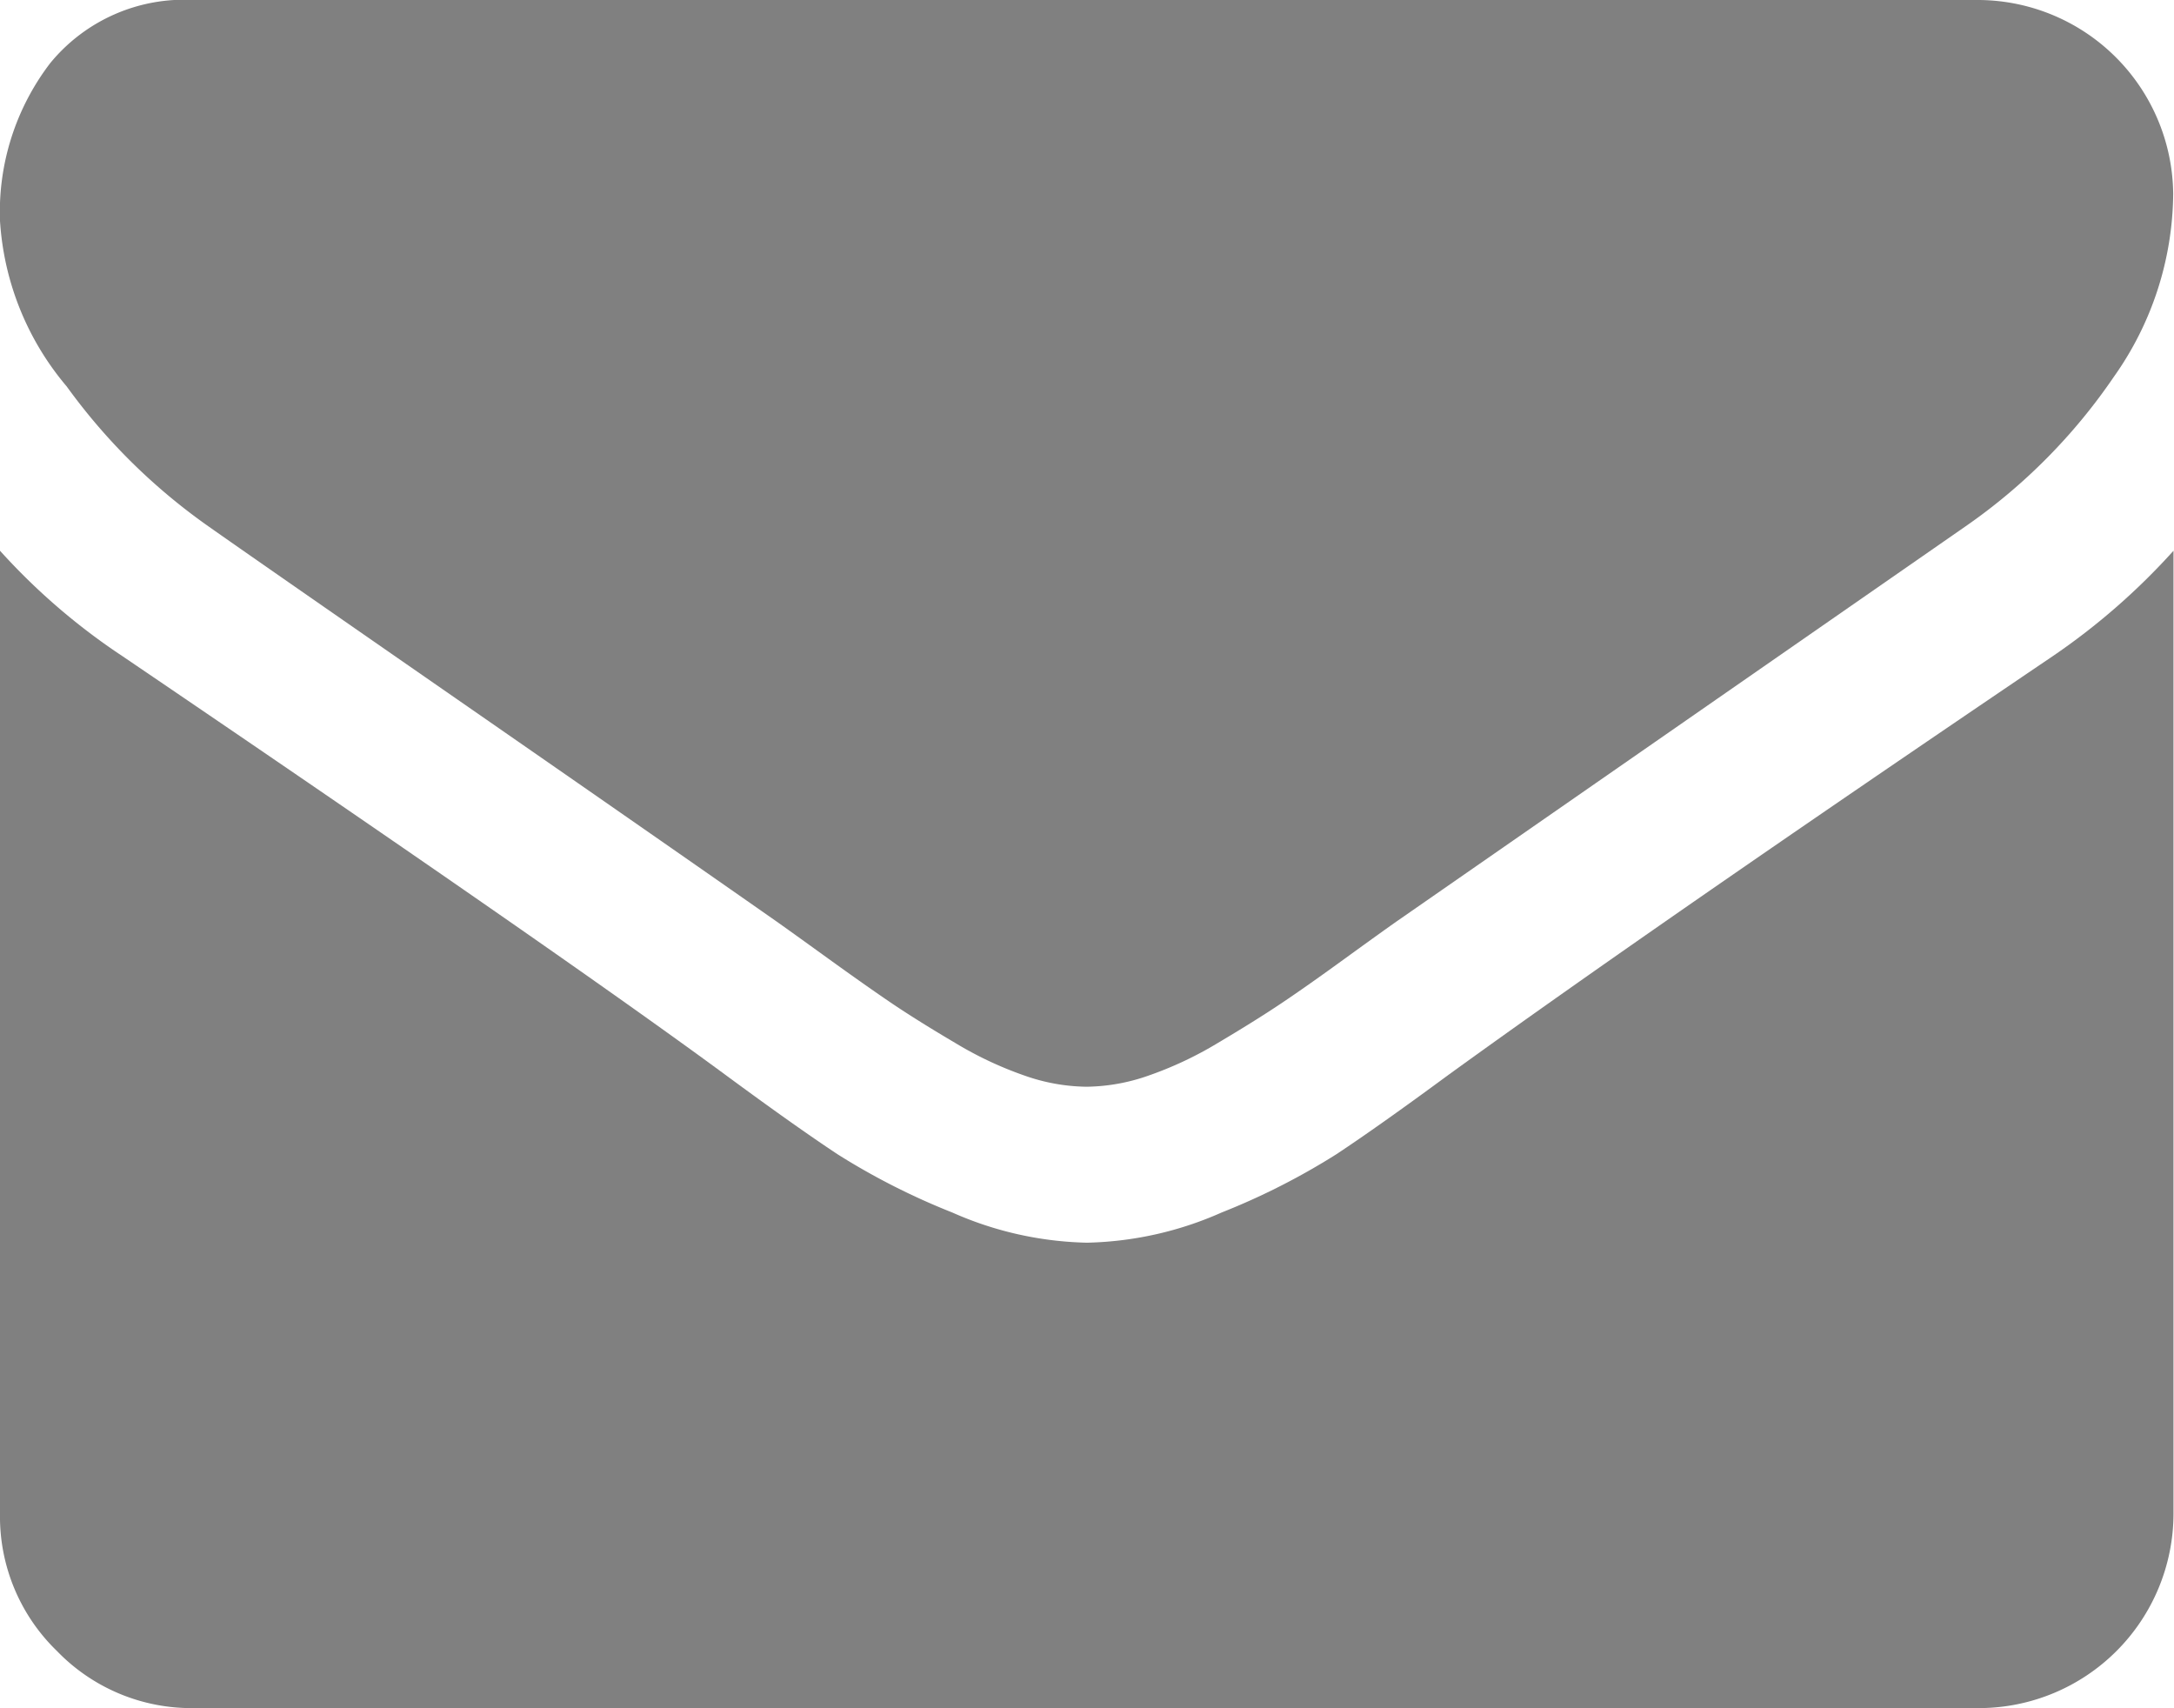
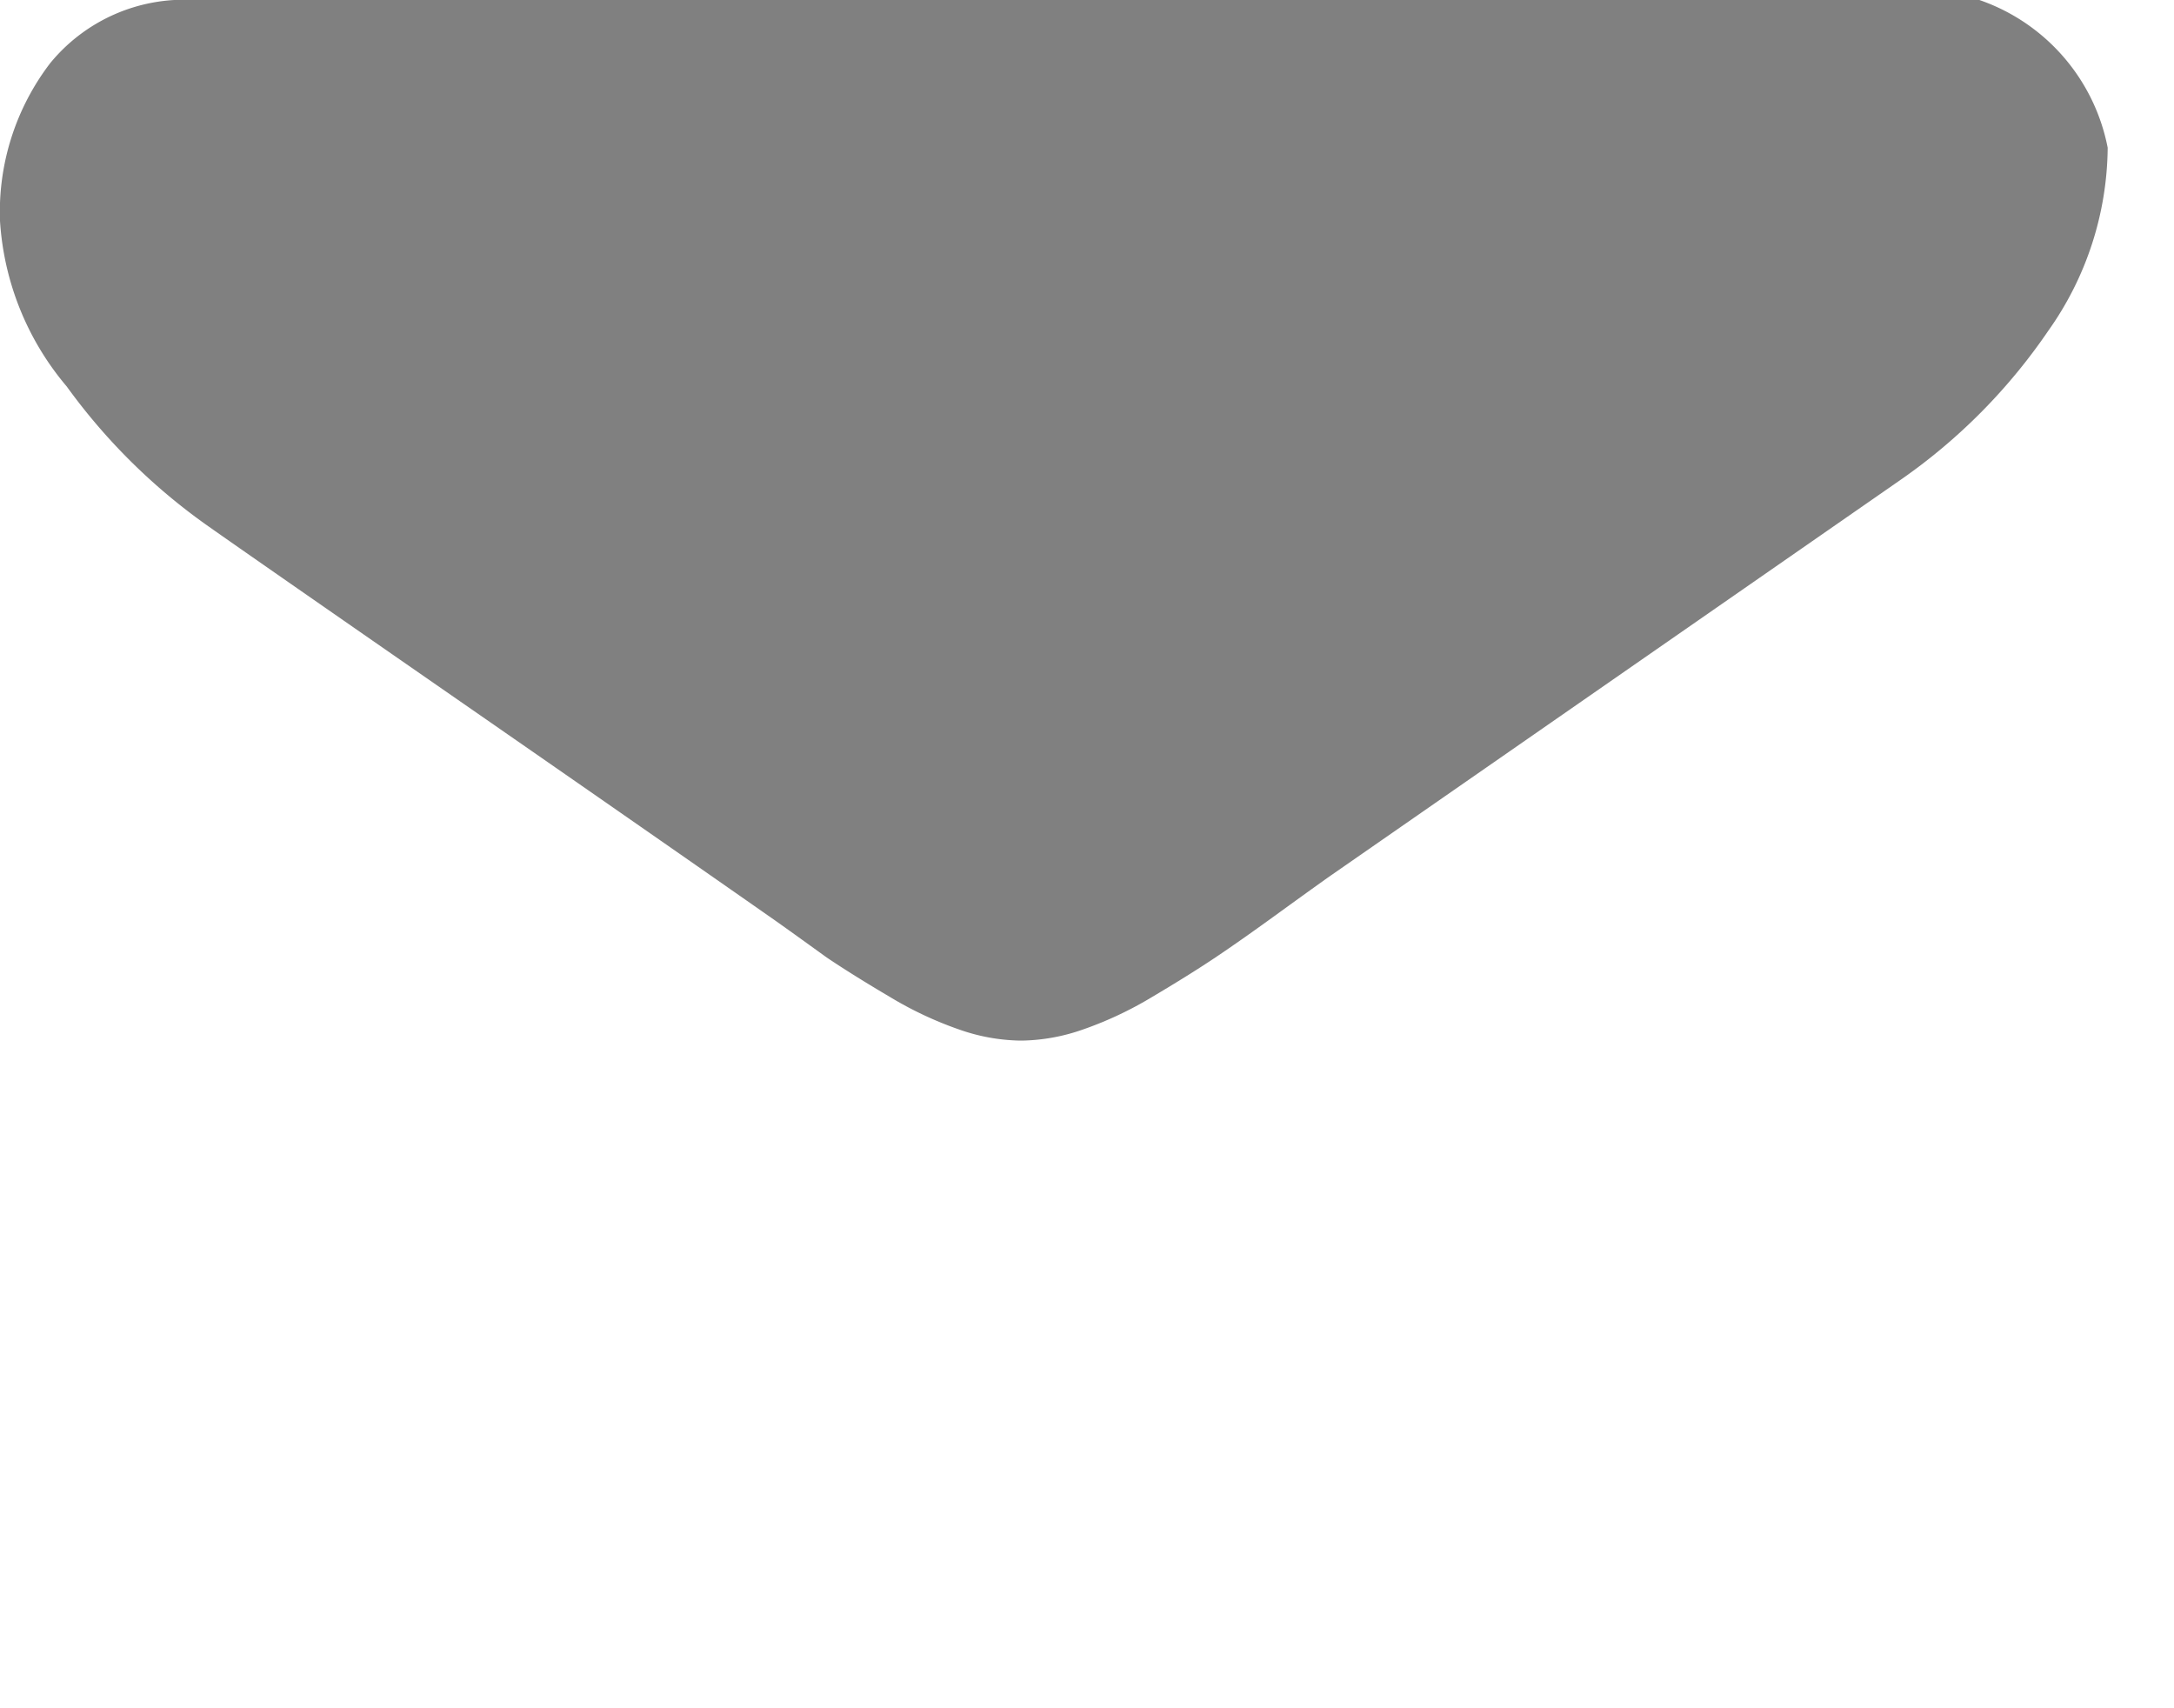
<svg xmlns="http://www.w3.org/2000/svg" viewBox="0 0 21.637 17">
  <defs>
    <style>
            .cls-1{fill:#808080}
        </style>
  </defs>
  <g id="envelope" transform="translate(0 -54.82)">
    <g id="Group_3001" data-name="Group 3001" transform="translate(0 54.82)">
-       <path id="Path_5543" d="M2.077 60.06q.411.29 2.475 1.721t3.163 2.2q.121.085.513.368t.652.459q.26.175.628.392a3.643 3.643 0 0 0 .694.326 1.913 1.913 0 0 0 .6.109h.024a1.915 1.915 0 0 0 .6-.109 3.646 3.646 0 0 0 .694-.326q.368-.218.628-.392t.652-.459q.392-.284.513-.368l5.651-3.924a5.736 5.736 0 0 0 1.473-1.485 3.189 3.189 0 0 0 .592-1.823A1.948 1.948 0 0 0 19.7 54.82H1.932a1.724 1.724 0 0 0-1.432.628 2.437 2.437 0 0 0-.5 1.57 2.82 2.82 0 0 0 .664 1.648 5.993 5.993 0 0 0 1.413 1.394z" class="cls-1" data-name="Path 5543" transform="translate(0 -54.82)" />
-       <path id="Path_5544" d="M20.429 185.487q-3.96 2.68-6.013 4.166-.688.507-1.117.791a6.892 6.892 0 0 1-1.141.579 3.474 3.474 0 0 1-1.328.3h-.024a3.475 3.475 0 0 1-1.328-.3 6.9 6.9 0 0 1-1.141-.579q-.429-.284-1.117-.791-1.63-1.2-6-4.166a6.4 6.4 0 0 1-1.22-1.05v9.586a1.86 1.86 0 0 0 .567 1.364 1.86 1.86 0 0 0 1.364.568H19.7a1.938 1.938 0 0 0 1.932-1.932v-9.586a6.659 6.659 0 0 1-1.203 1.05z" class="cls-1" data-name="Path 5544" transform="translate(0 -178.956)" />
+       <path id="Path_5543" d="M2.077 60.06q.411.29 2.475 1.721t3.163 2.2q.121.085.513.368q.26.175.628.392a3.643 3.643 0 0 0 .694.326 1.913 1.913 0 0 0 .6.109h.024a1.915 1.915 0 0 0 .6-.109 3.646 3.646 0 0 0 .694-.326q.368-.218.628-.392t.652-.459q.392-.284.513-.368l5.651-3.924a5.736 5.736 0 0 0 1.473-1.485 3.189 3.189 0 0 0 .592-1.823A1.948 1.948 0 0 0 19.7 54.82H1.932a1.724 1.724 0 0 0-1.432.628 2.437 2.437 0 0 0-.5 1.57 2.82 2.82 0 0 0 .664 1.648 5.993 5.993 0 0 0 1.413 1.394z" class="cls-1" data-name="Path 5543" transform="translate(0 -54.82)" />
    </g>
  </g>
</svg>